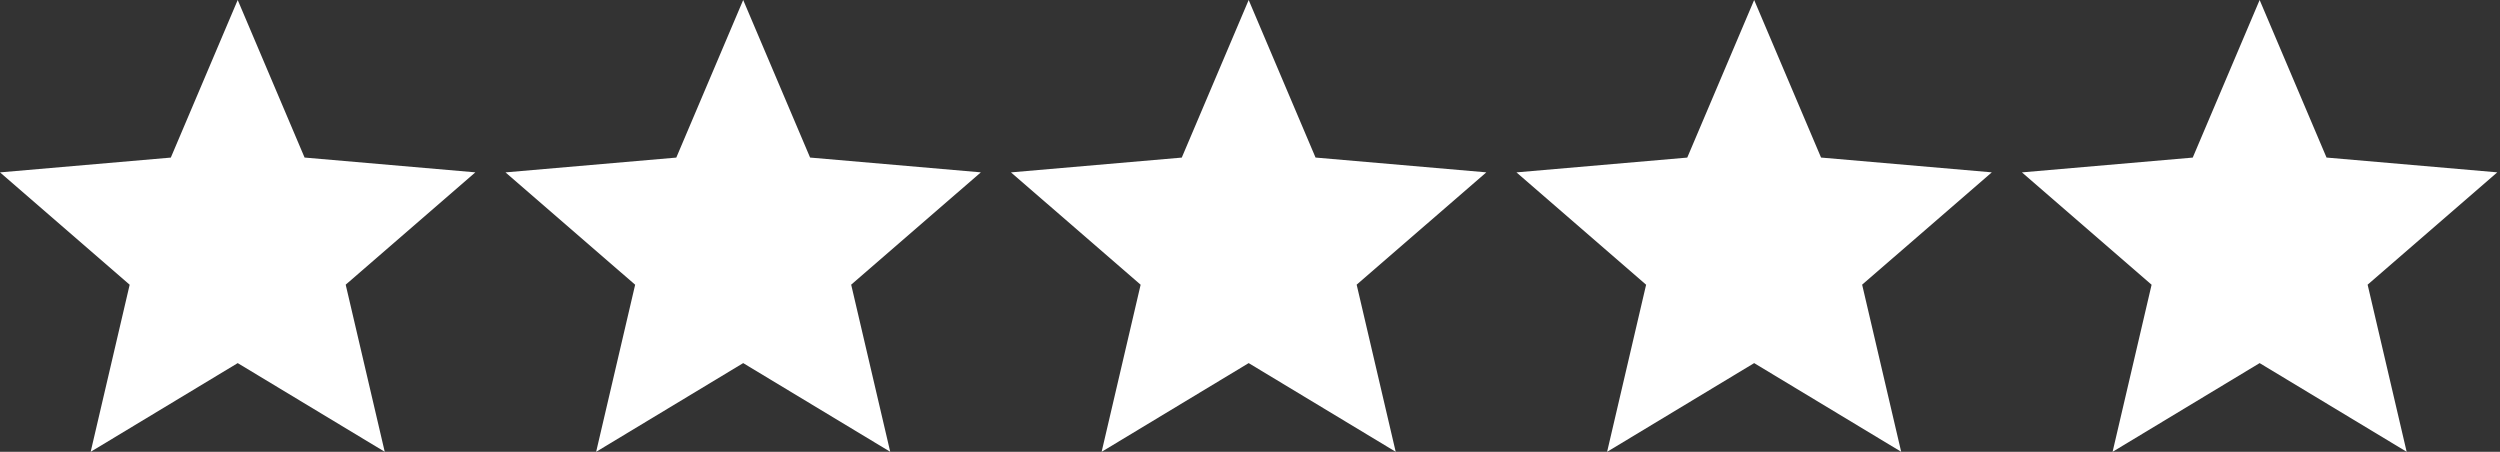
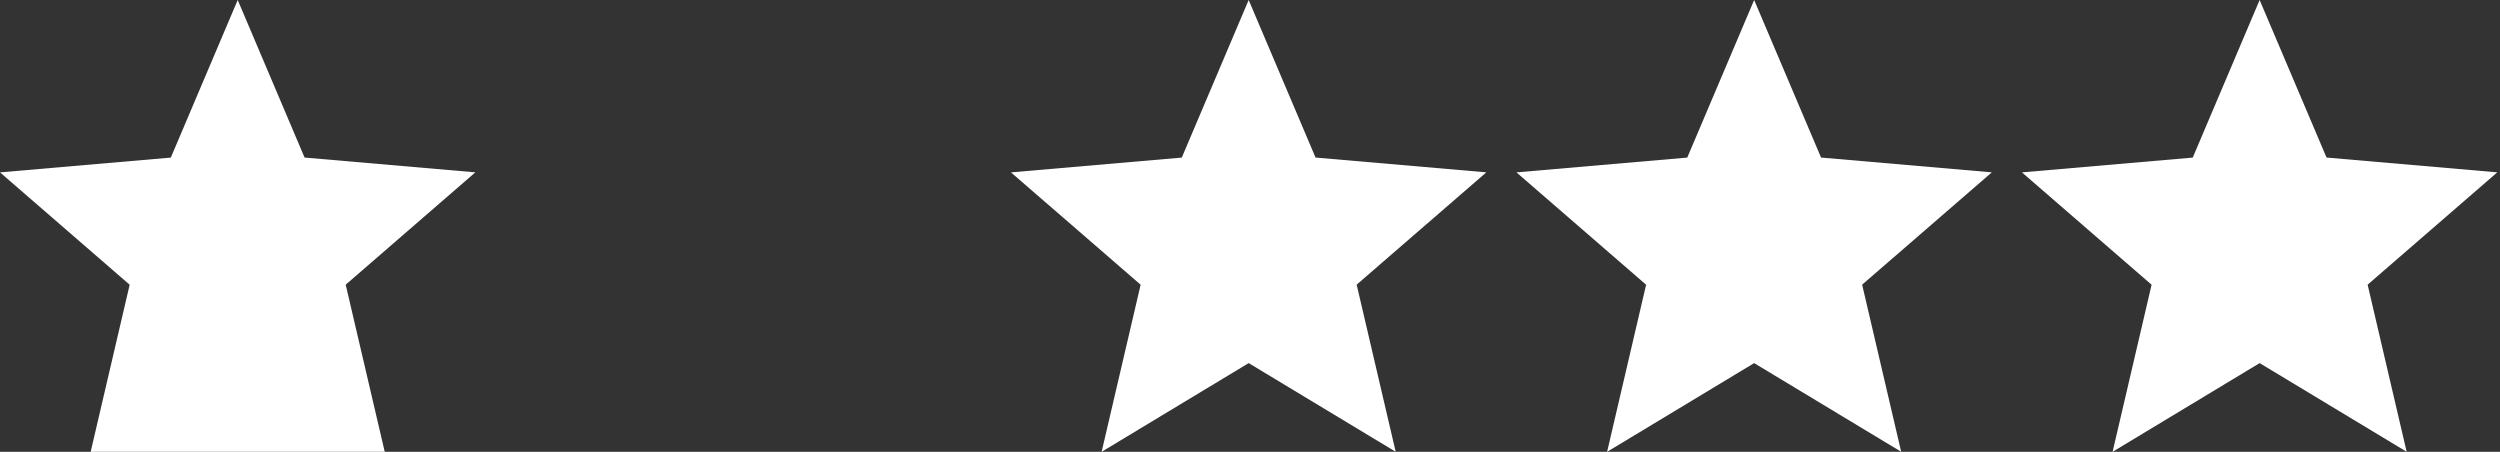
<svg xmlns="http://www.w3.org/2000/svg" width="83" height="15" viewBox="0 0 83 15" fill="none">
  <rect x="0" y="0" width="83" height="15" fill="#333333" stroke="none" />
-   <path d="M3.01 15L4.305 9.453L0 5.723L5.671 5.232L7.892 0L10.112 5.231L15.782 5.722L11.477 9.451L12.773 14.999L7.892 12.055L3.01 15Z" fill="white" />
-   <path d="M19.792 15L21.087 9.453L16.782 5.723L22.453 5.232L24.674 0L26.895 5.231L32.564 5.722L28.259 9.451L29.555 14.999L24.674 12.055L19.792 15Z" fill="white" />
+   <path d="M3.01 15L4.305 9.453L0 5.723L5.671 5.232L7.892 0L10.112 5.231L15.782 5.722L11.477 9.451L12.773 14.999L3.01 15Z" fill="white" />
  <path d="M36.574 15L37.869 9.453L33.564 5.723L39.235 5.232L41.456 0L43.676 5.231L49.346 5.722L45.041 9.451L46.337 14.999L41.456 12.055L36.574 15Z" fill="white" />
  <path d="M53.356 15L54.651 9.453L50.346 5.723L56.017 5.232L58.238 0L60.459 5.231L66.128 5.722L61.823 9.451L63.119 14.999L58.238 12.055L53.356 15Z" fill="white" />
  <path d="M70.138 15L71.433 9.453L67.128 5.723L72.799 5.232L75.02 0L77.241 5.231L82.91 5.722L78.605 9.451L79.901 14.999L75.02 12.055L70.138 15Z" fill="white" />
</svg>